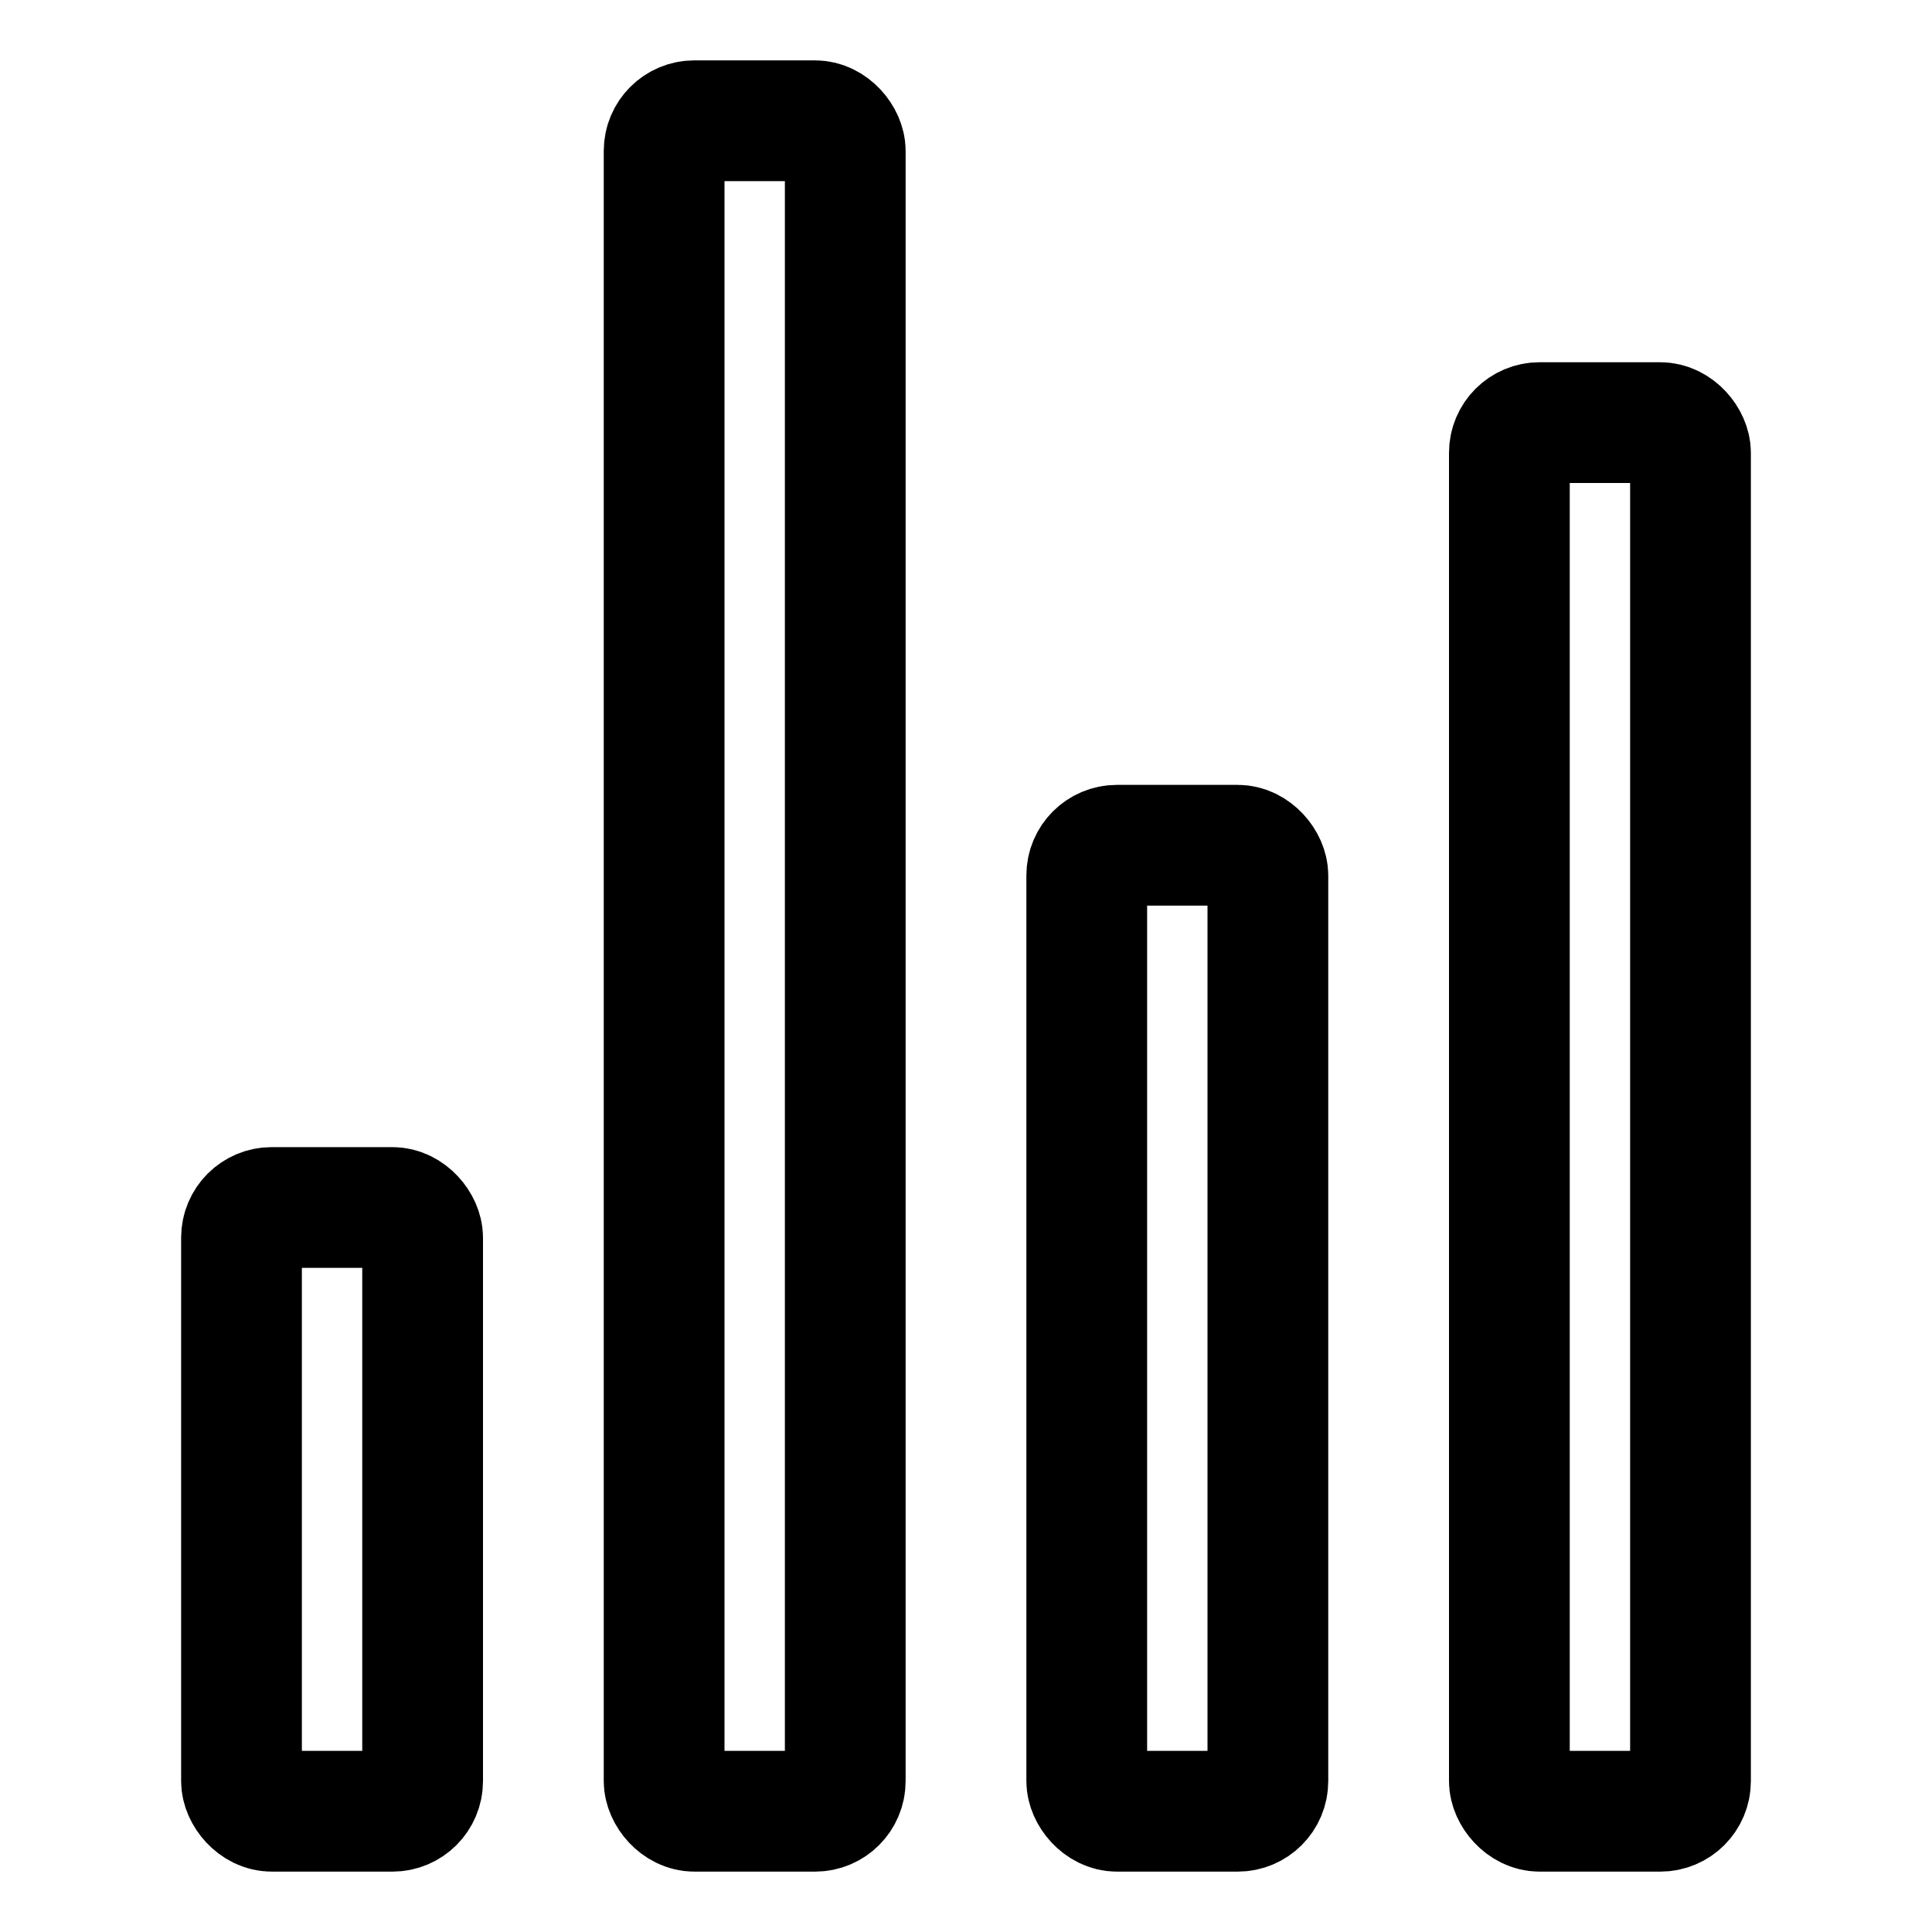
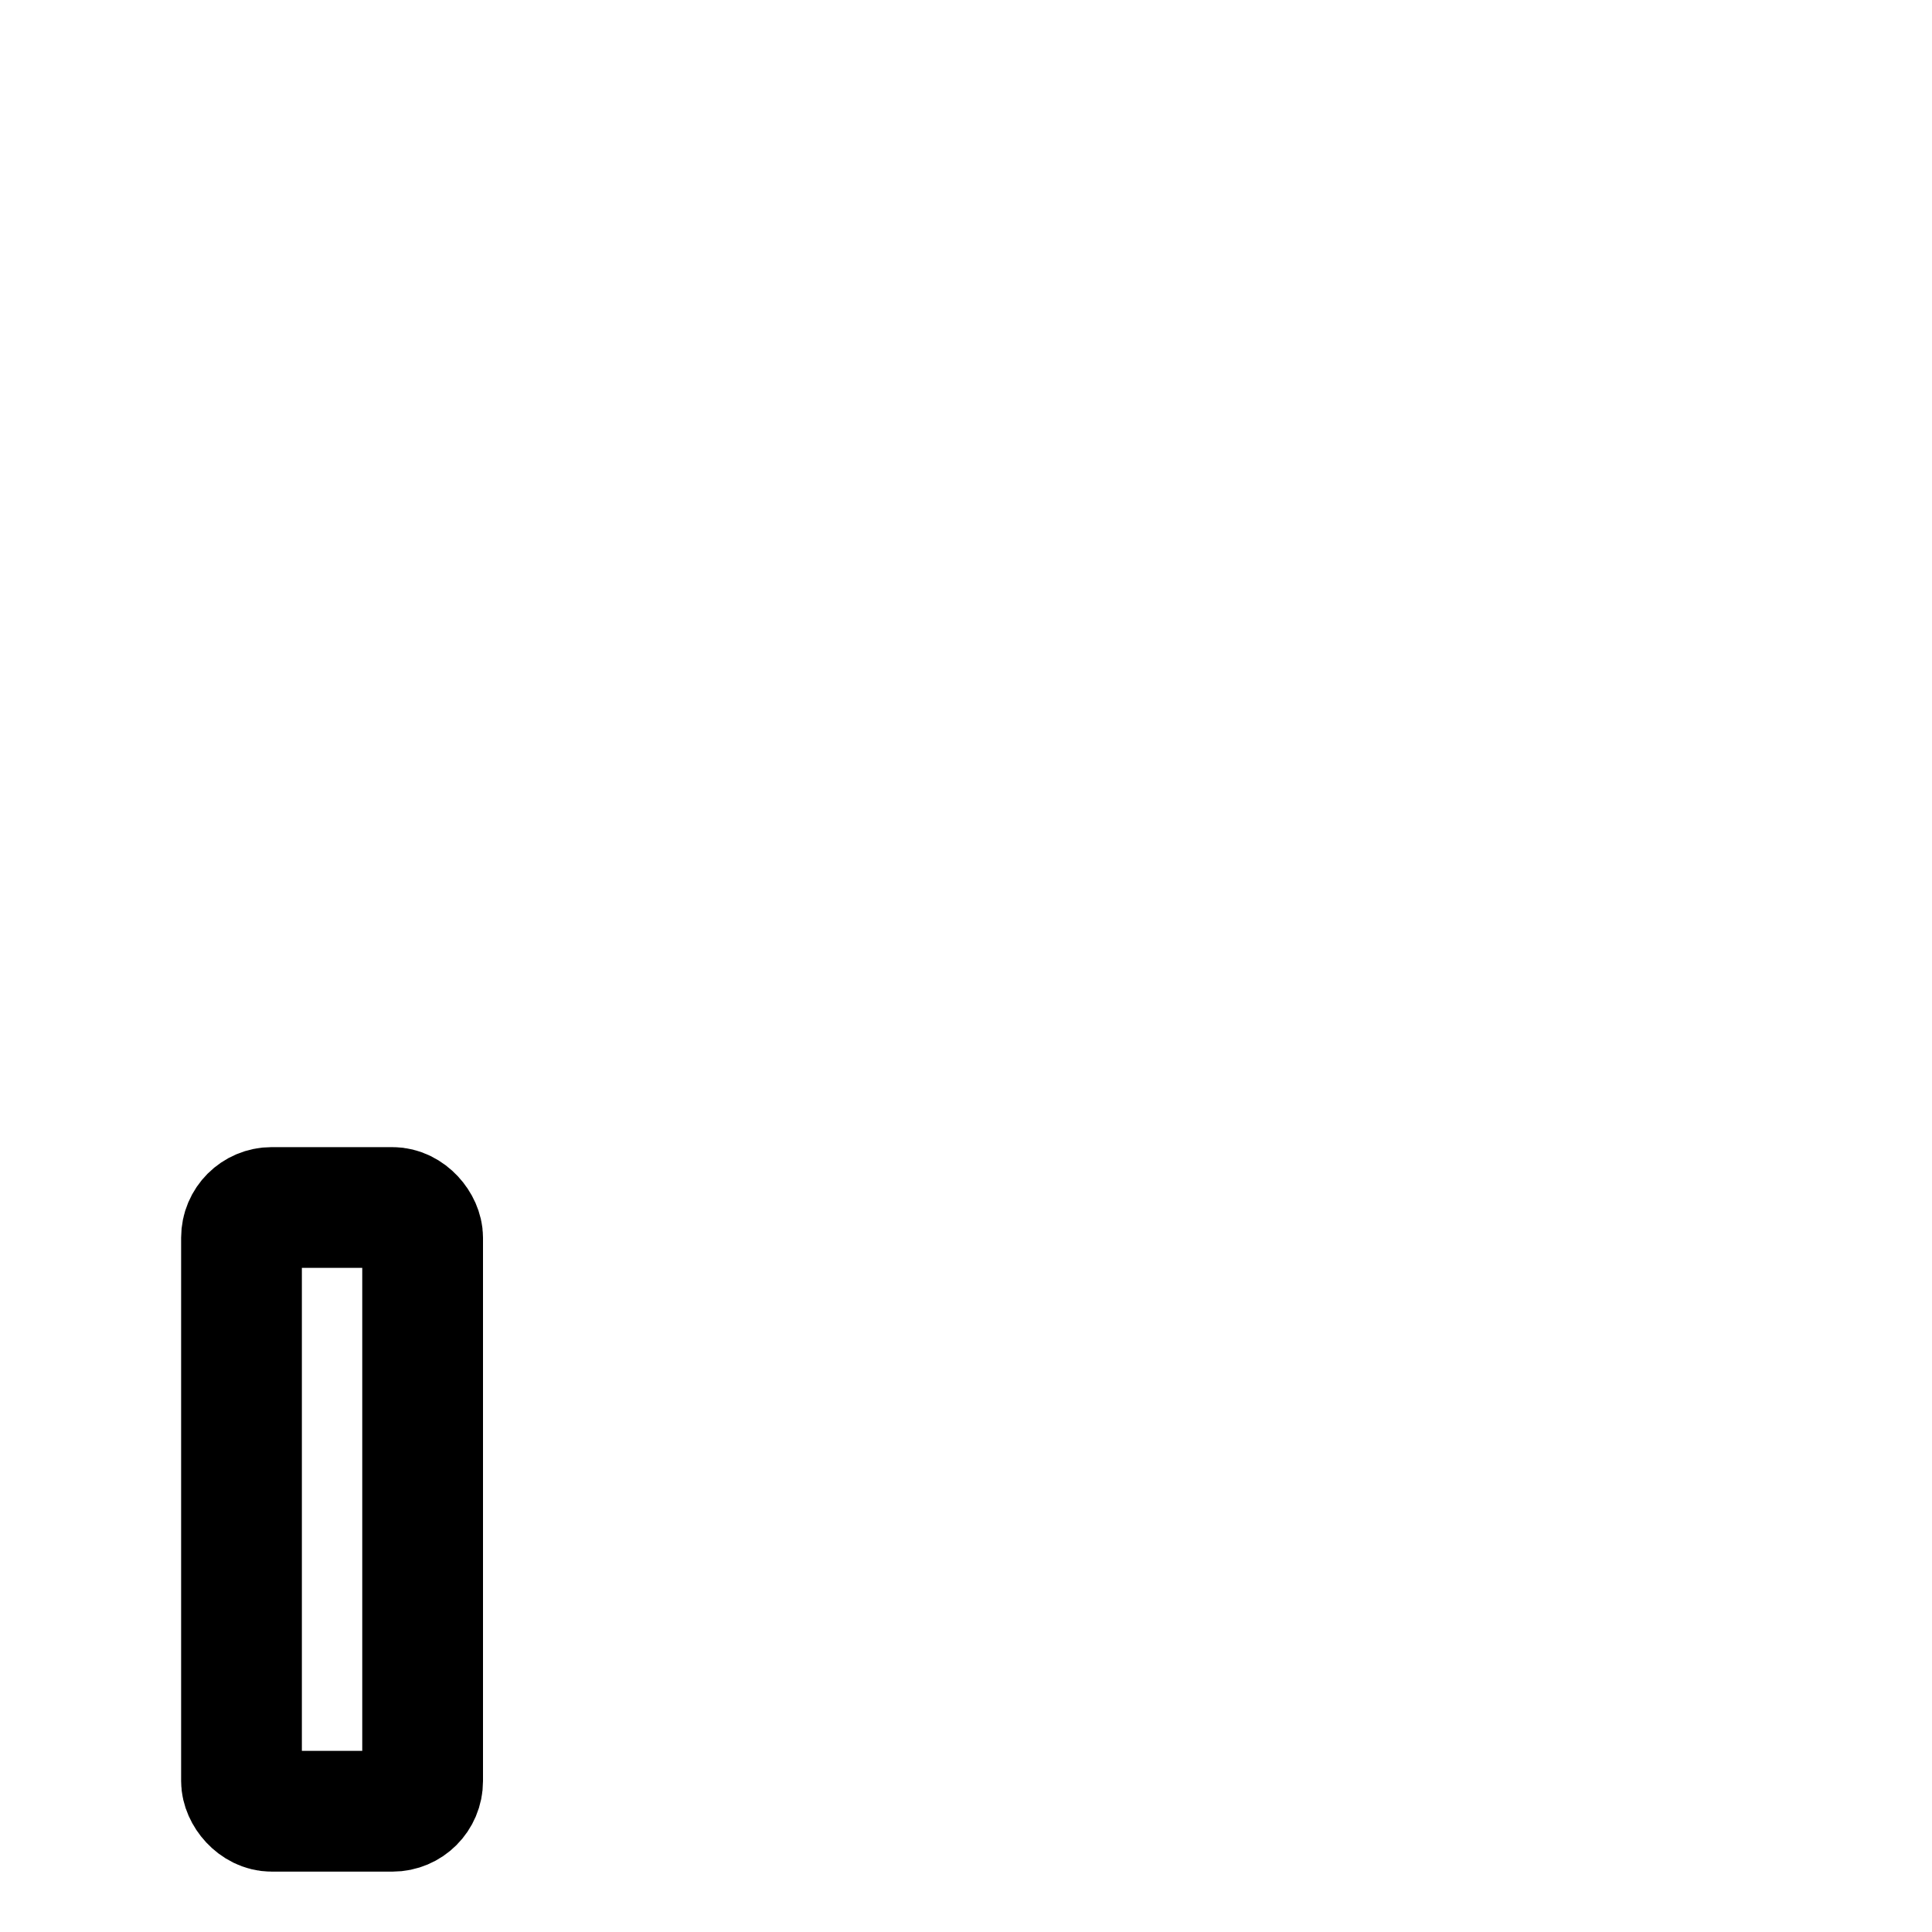
<svg xmlns="http://www.w3.org/2000/svg" class="ionicon" viewBox="0 0 512 512">
  <title>Stats Chart</title>
  <rect x="64" y="320" width="48" height="160" rx="8" ry="8" fill="none" stroke="currentColor" stroke-linecap="round" stroke-linejoin="round" stroke-width="32" />
-   <rect x="288" y="224" width="48" height="256" rx="8" ry="8" fill="none" stroke="currentColor" stroke-linecap="round" stroke-linejoin="round" stroke-width="32" />
-   <rect x="400" y="112" width="48" height="368" rx="8" ry="8" fill="none" stroke="currentColor" stroke-linecap="round" stroke-linejoin="round" stroke-width="32" />
-   <rect x="176" y="32" width="48" height="448" rx="8" ry="8" fill="none" stroke="currentColor" stroke-linecap="round" stroke-linejoin="round" stroke-width="32" />
</svg>